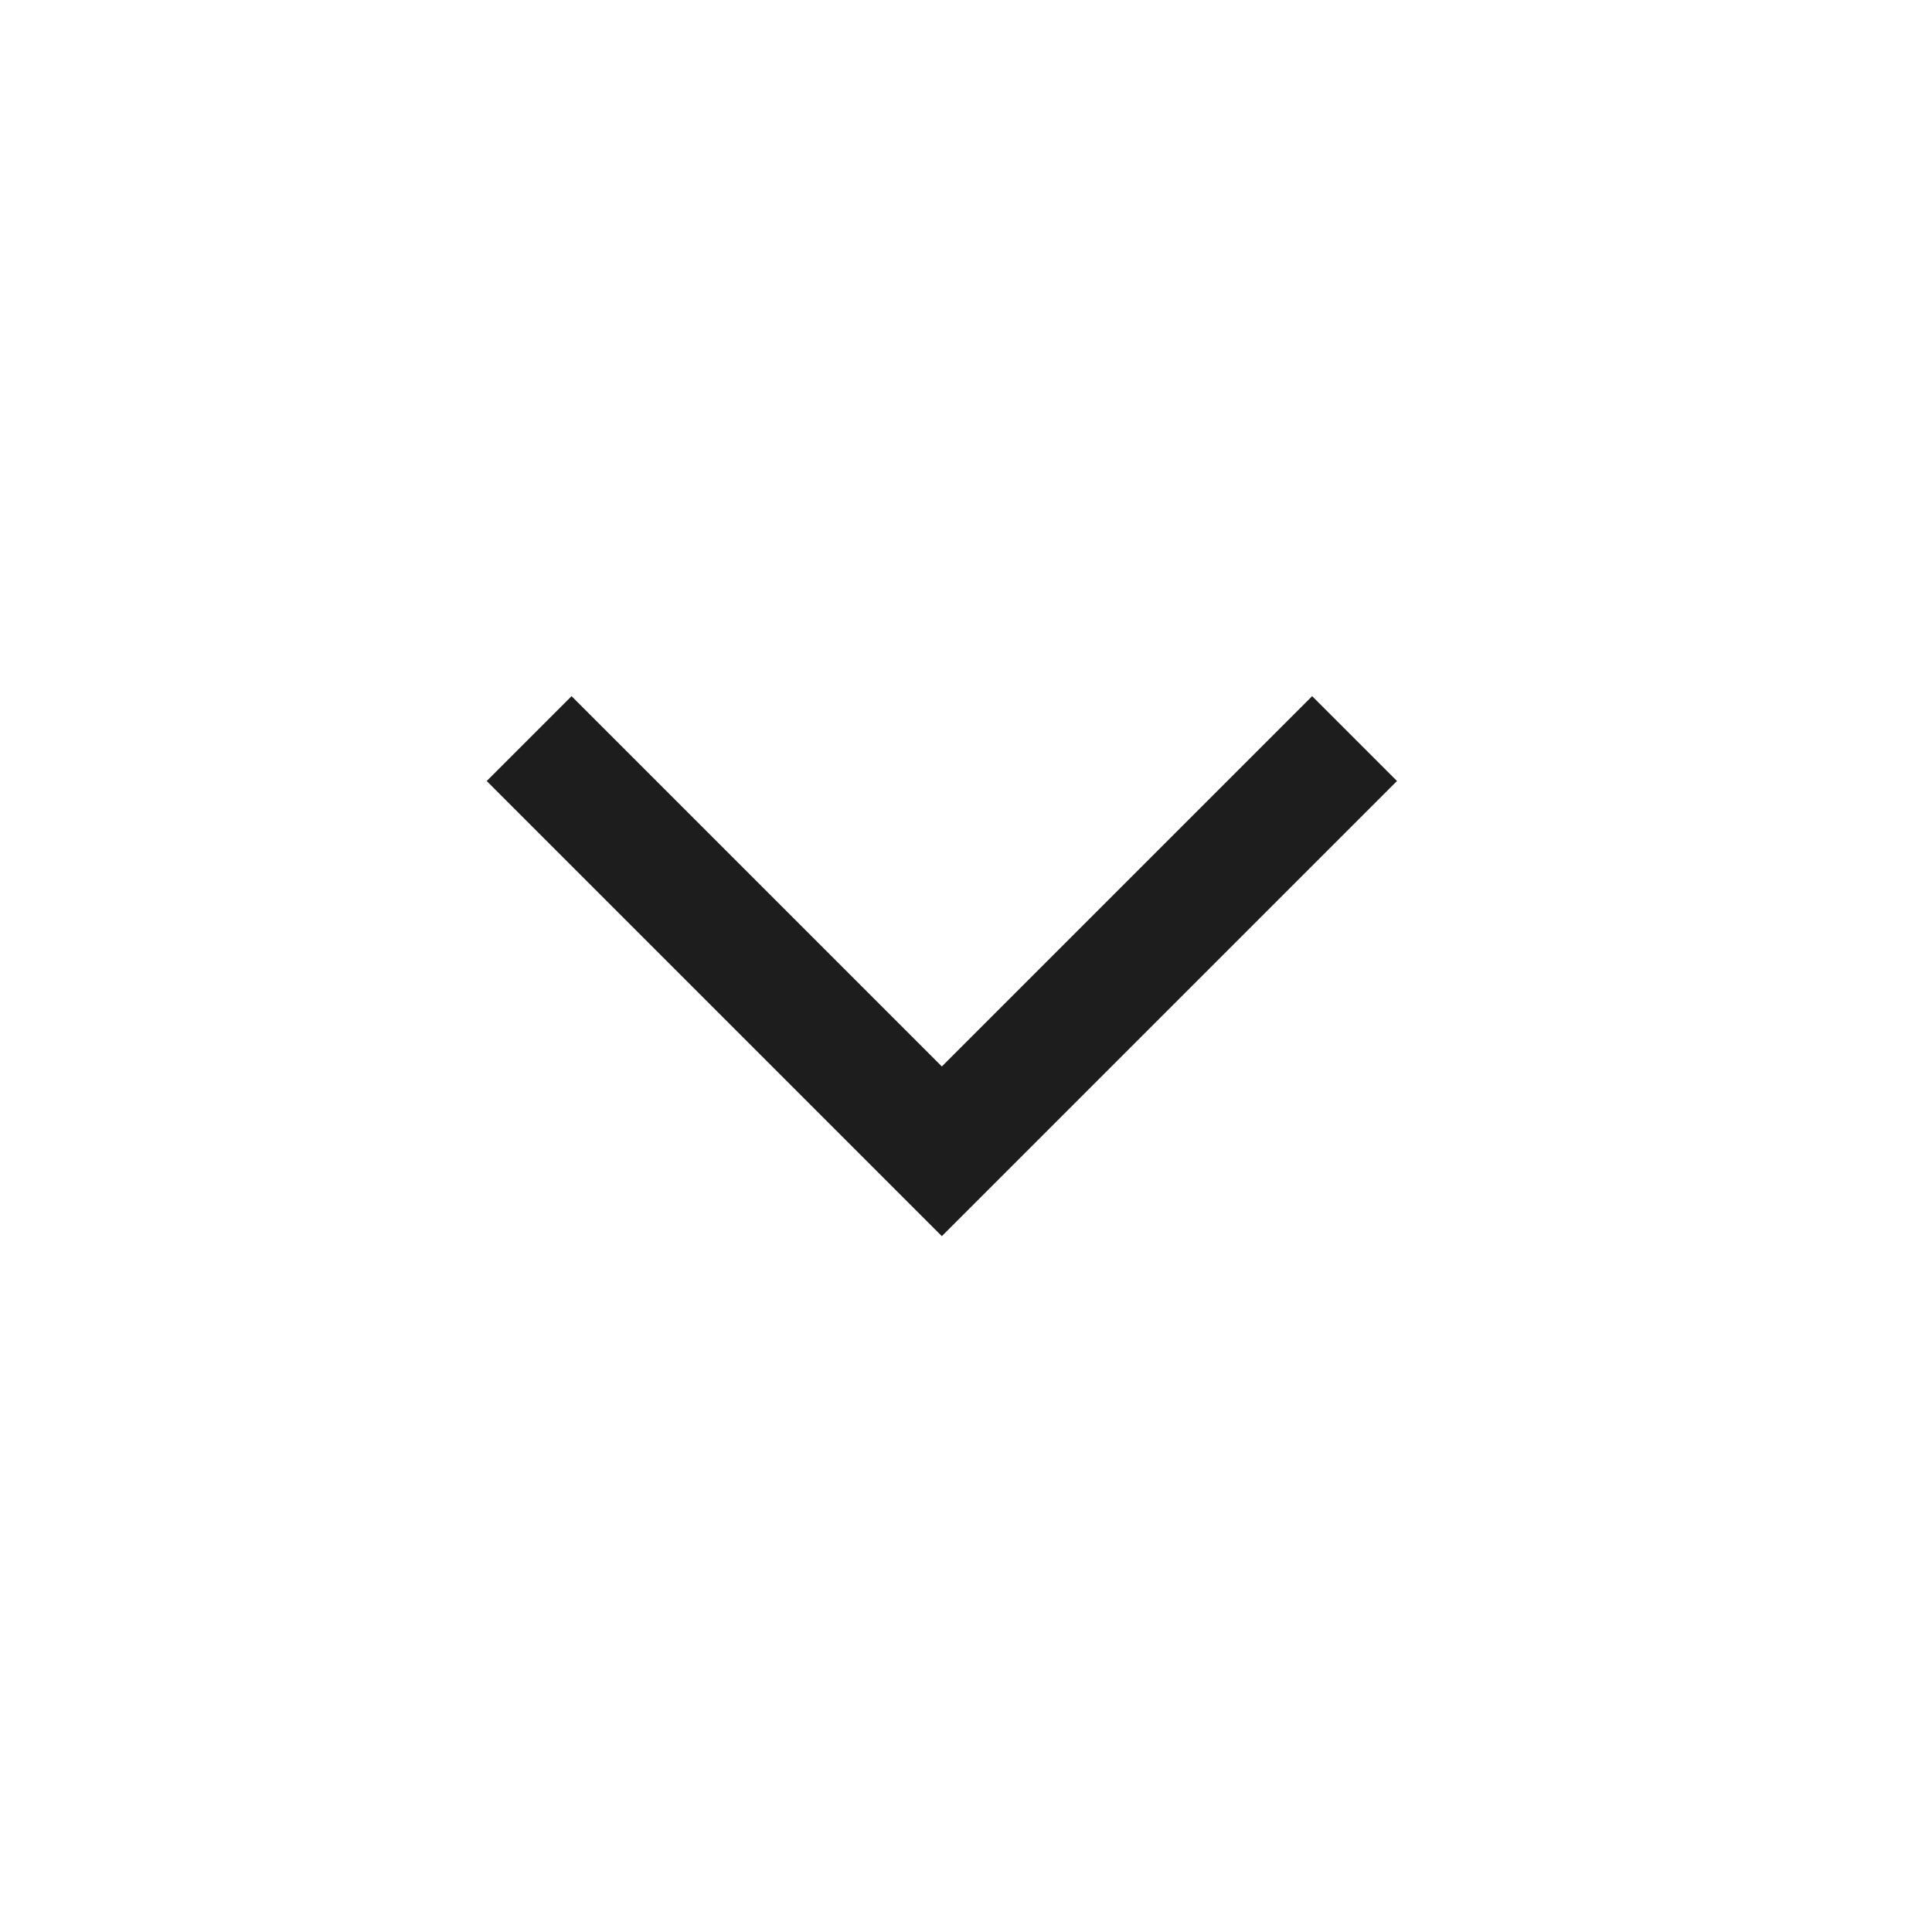
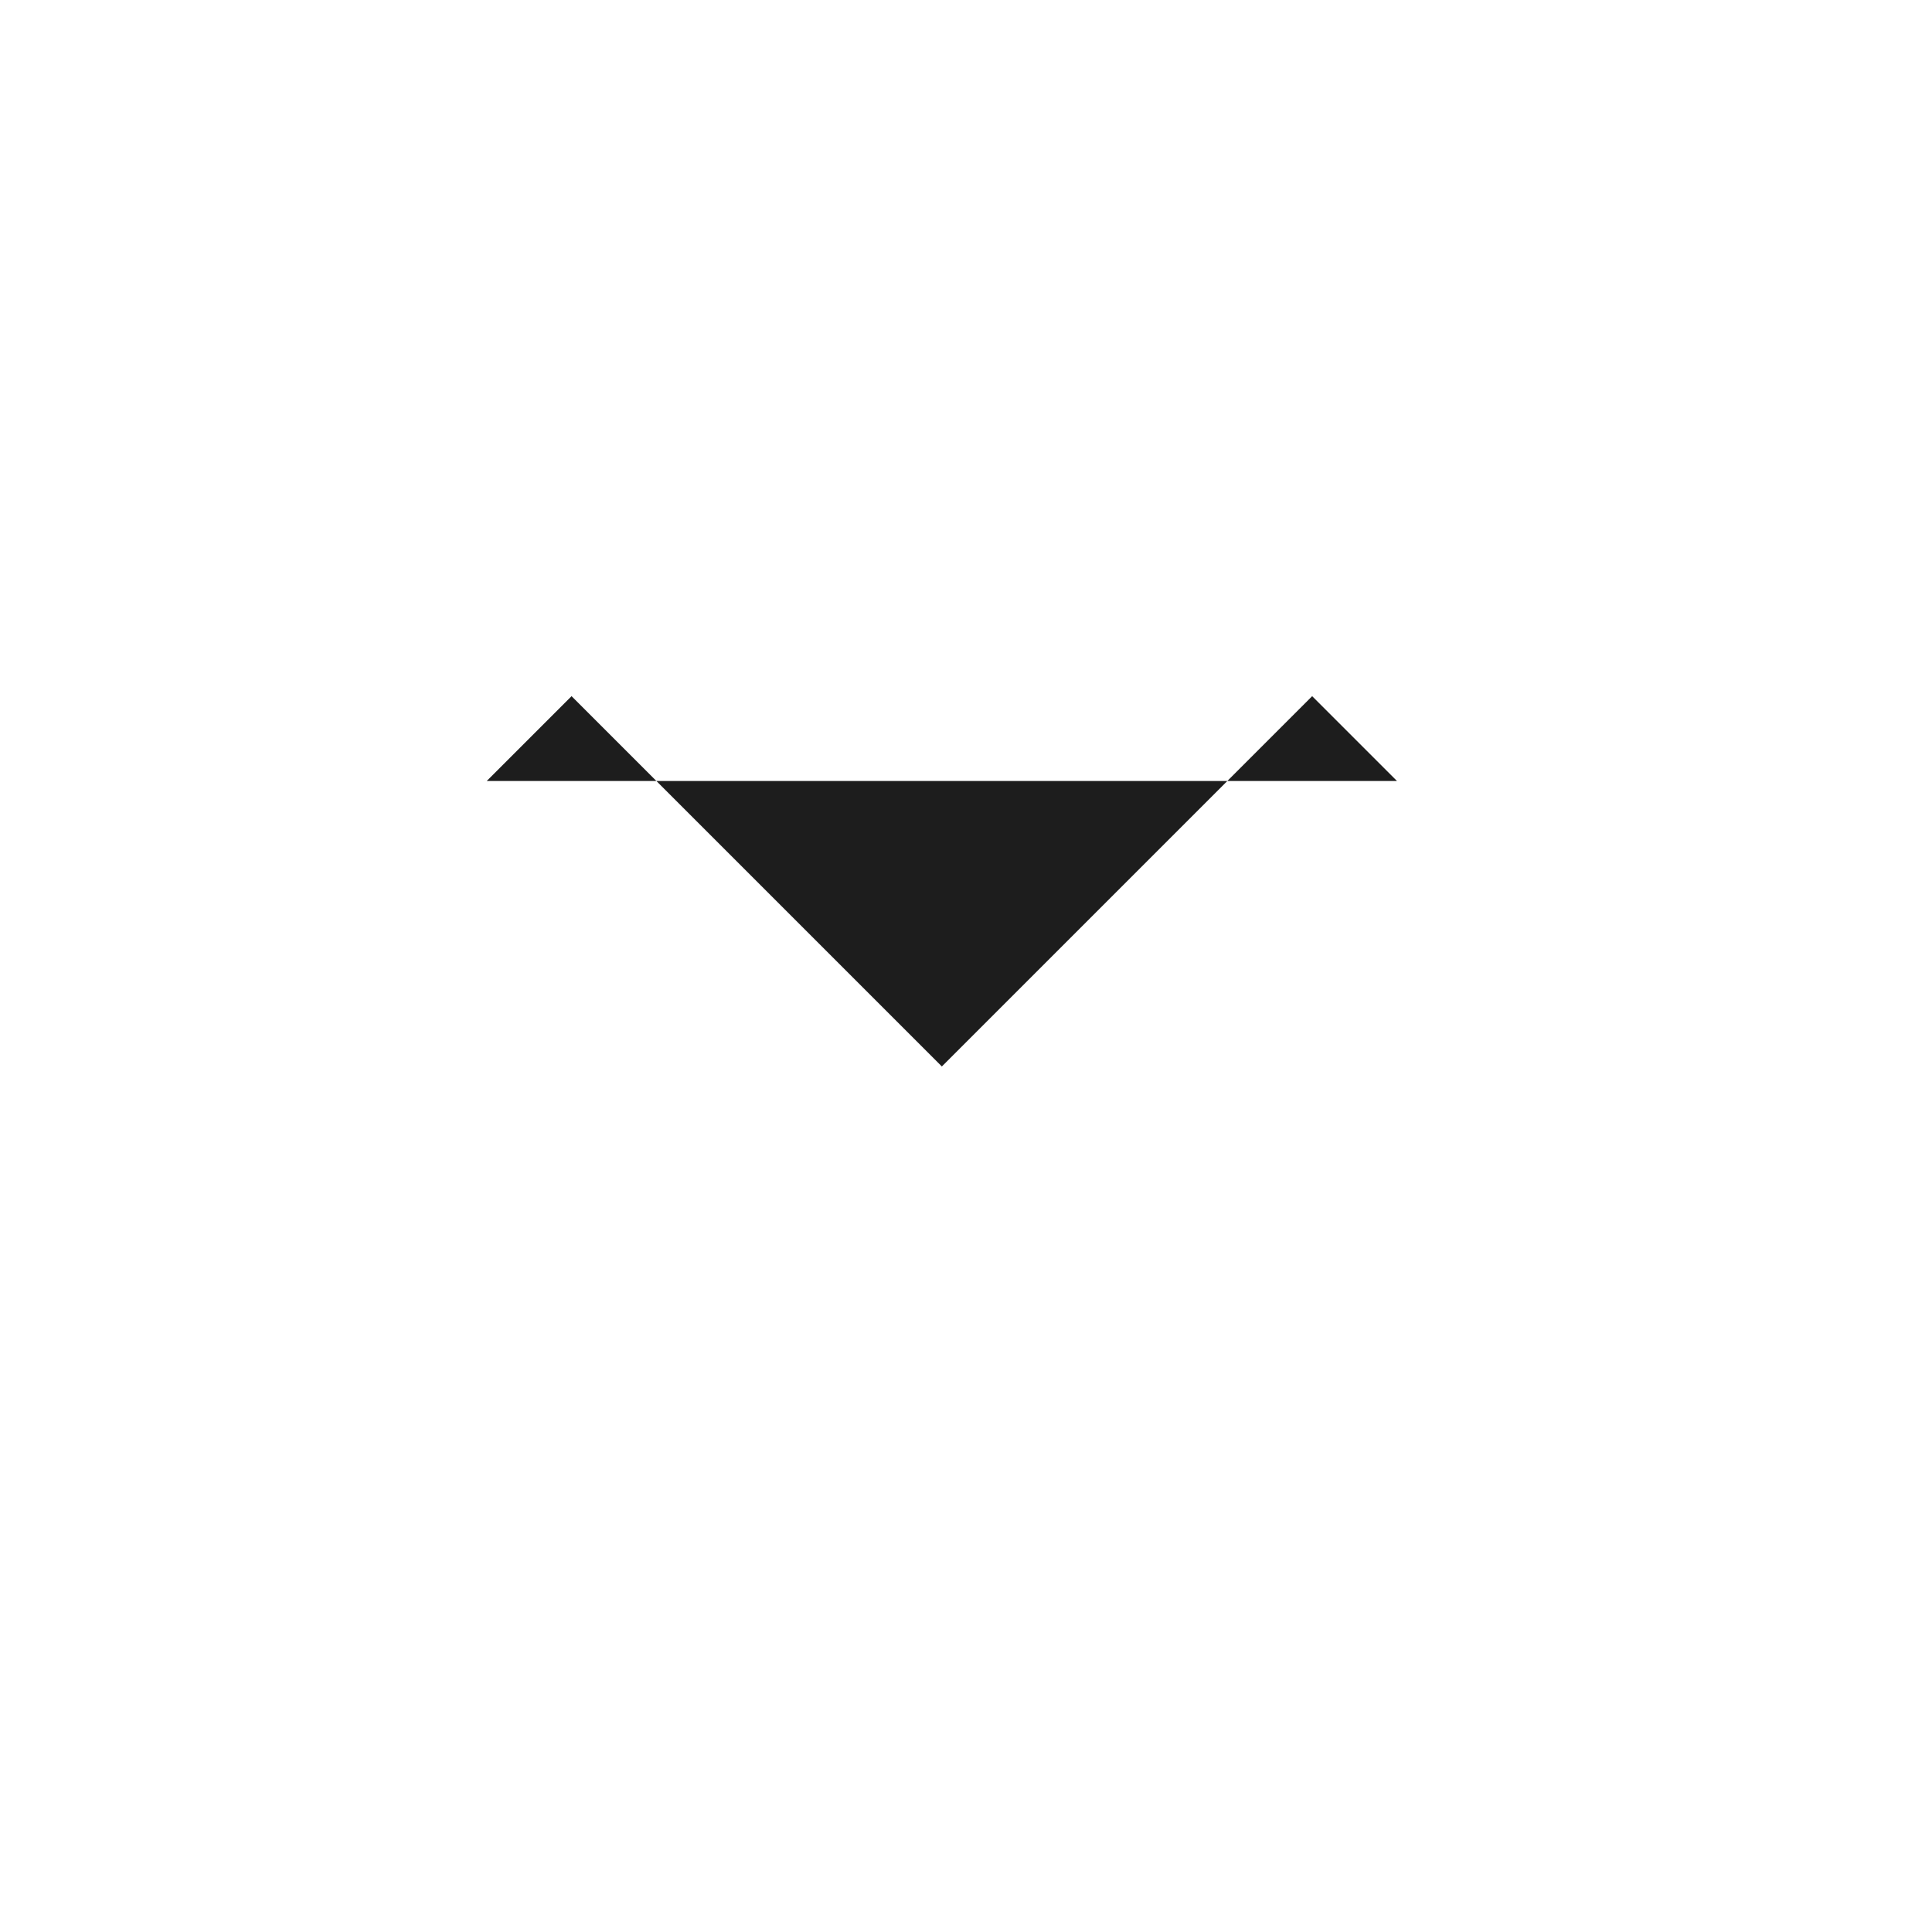
<svg xmlns="http://www.w3.org/2000/svg" width="24" height="24" viewBox="0 0 24 24" fill="none">
-   <path d="M11.7 13.248L16.3 8.648L17.354 9.702L11.7 15.356L6.046 9.702L7.1 8.648L11.7 13.248Z" fill="#1D1D1D" />
+   <path d="M11.7 13.248L16.3 8.648L17.354 9.702L6.046 9.702L7.1 8.648L11.7 13.248Z" fill="#1D1D1D" />
</svg>